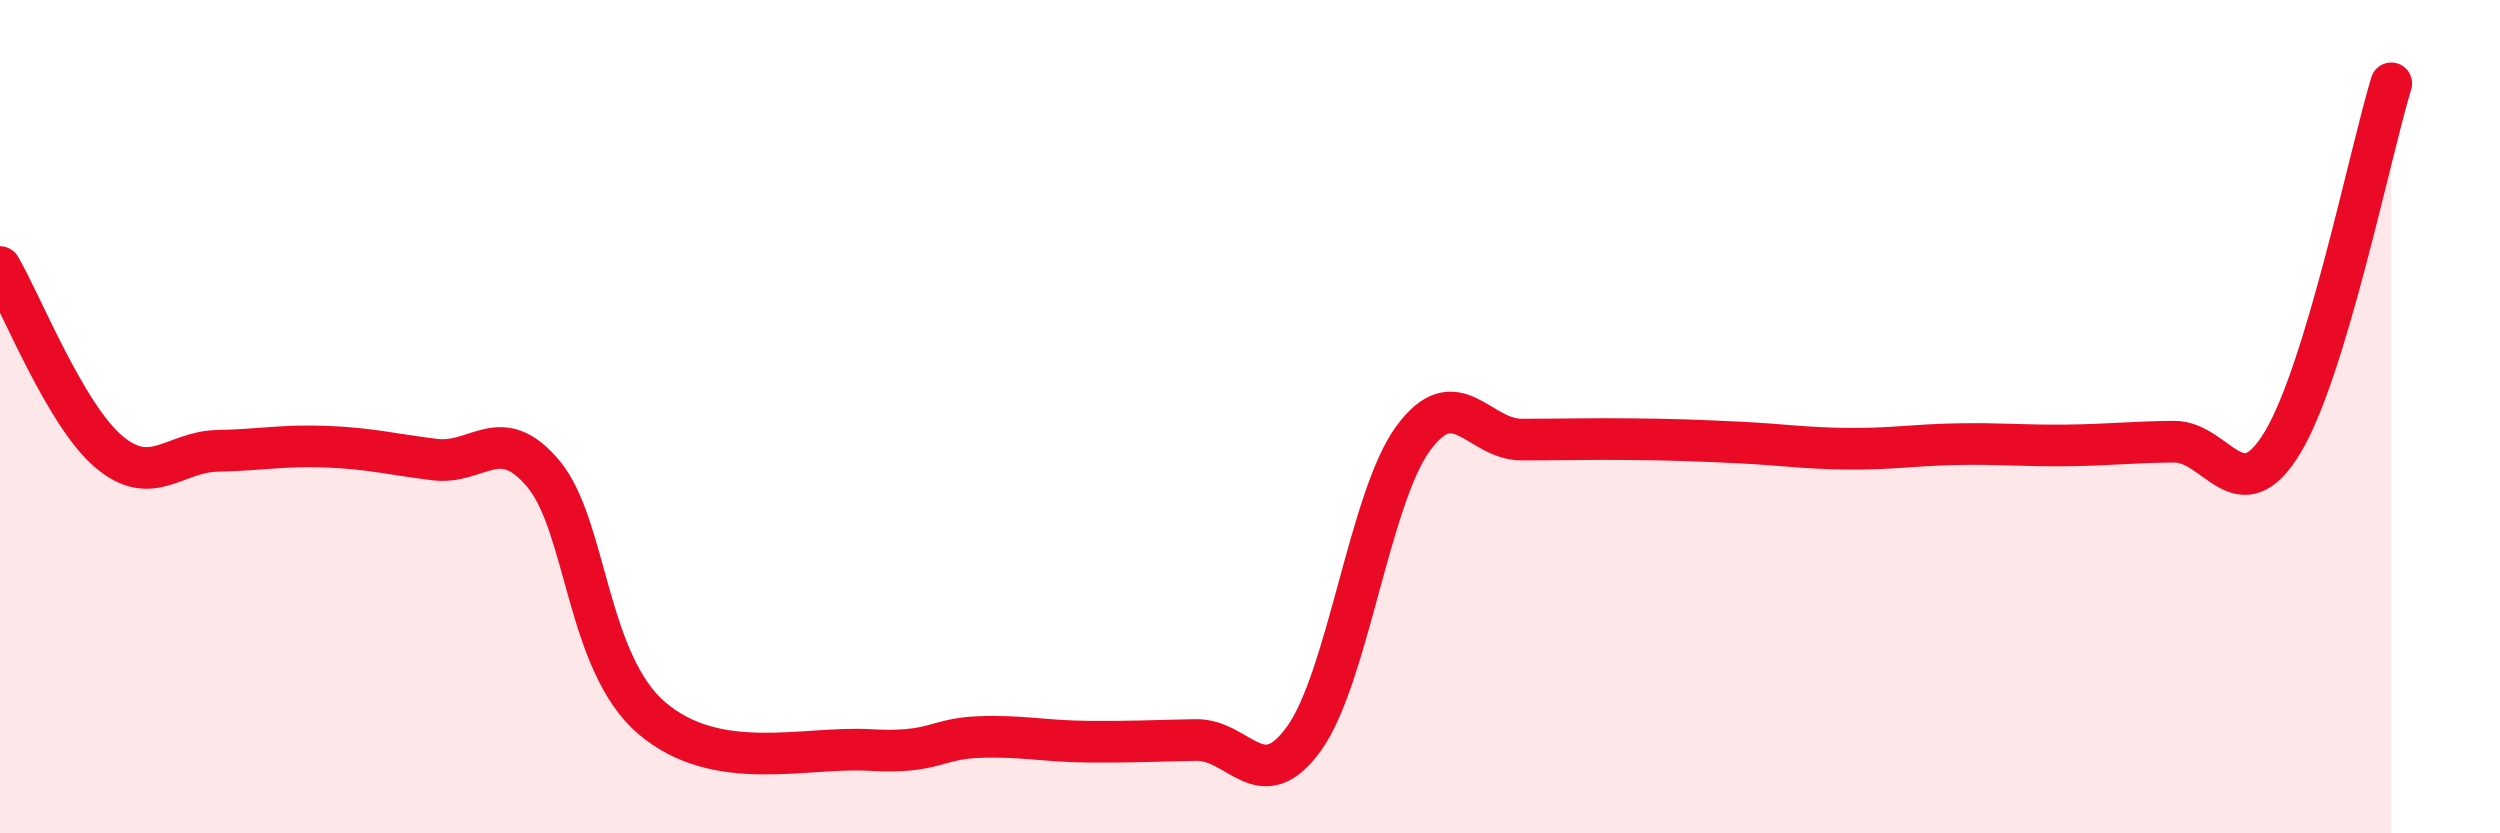
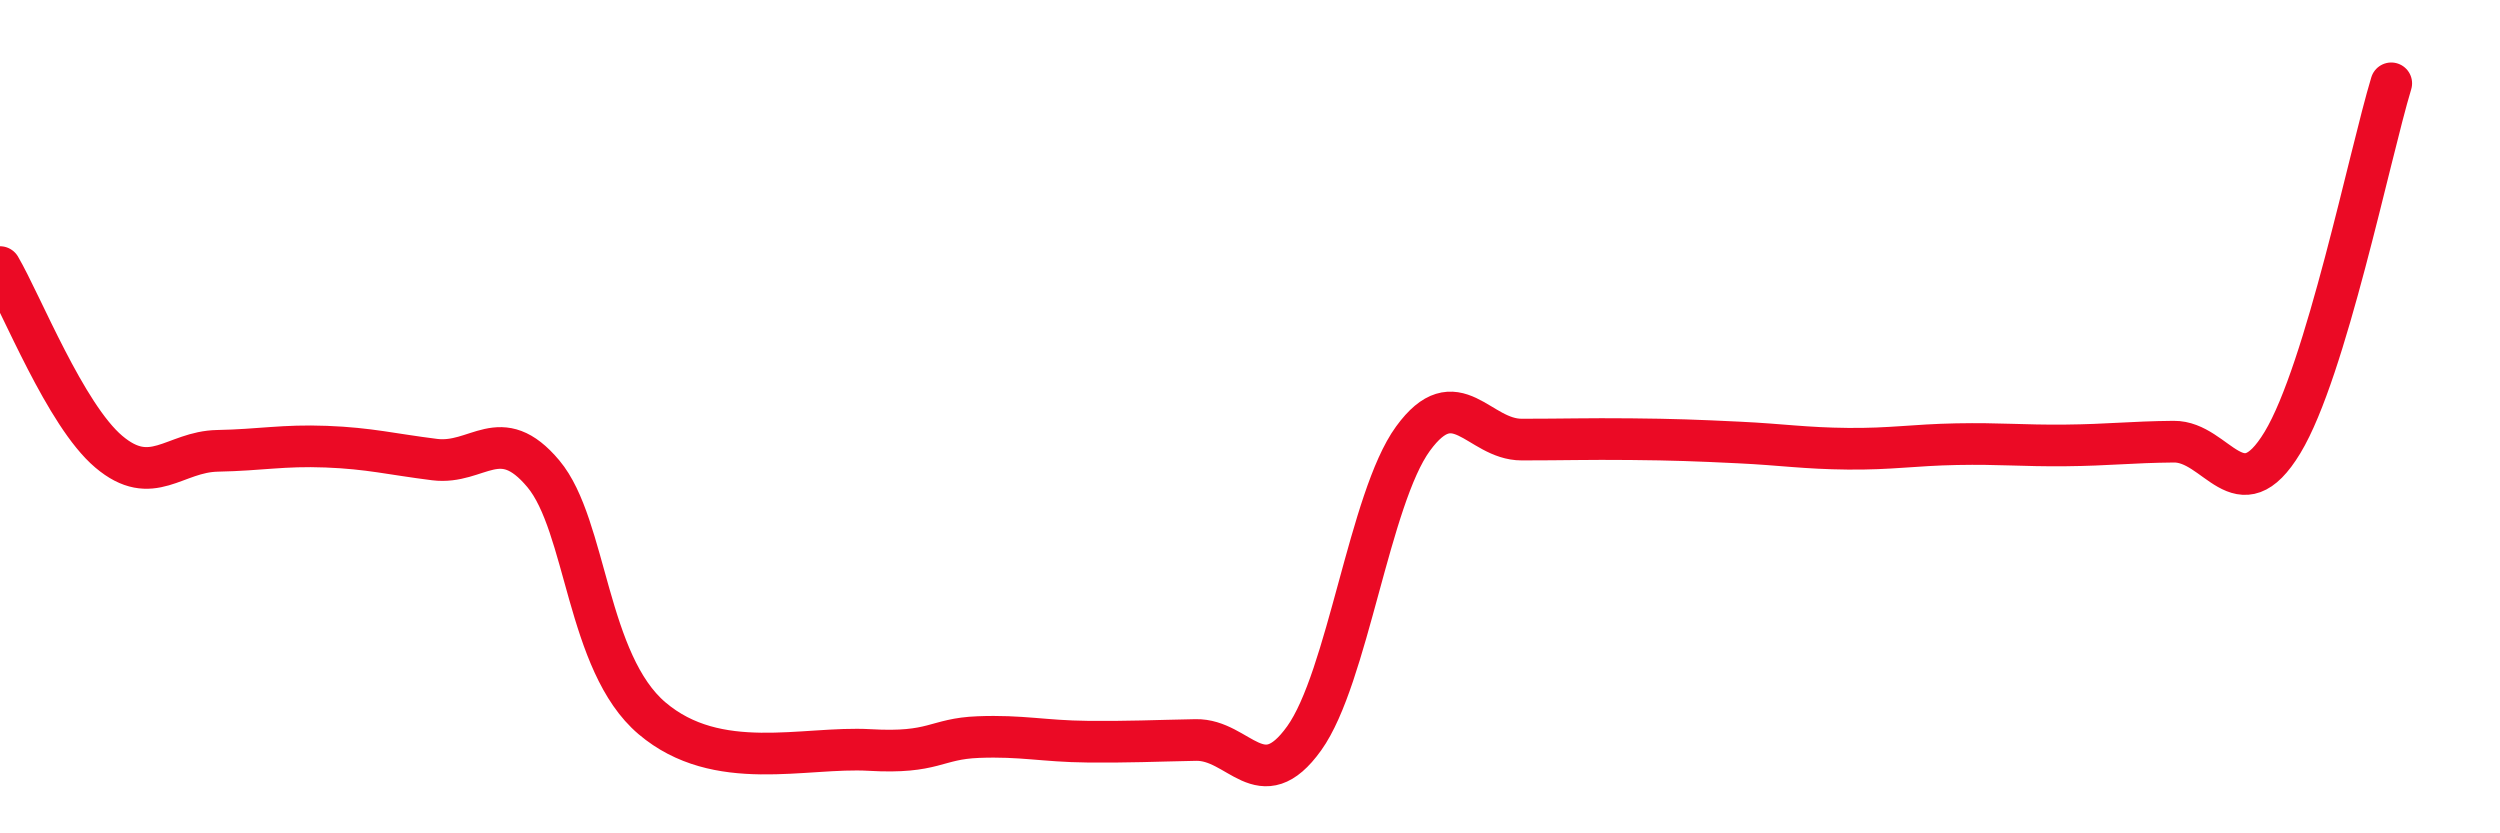
<svg xmlns="http://www.w3.org/2000/svg" width="60" height="20" viewBox="0 0 60 20">
-   <path d="M 0,6.41 C 0.52,7.3 1.57,9.96 2.61,10.84 C 3.65,11.72 4.18,10.84 5.22,10.82 C 6.26,10.8 6.79,10.68 7.83,10.72 C 8.87,10.76 9.39,10.9 10.43,11.03 C 11.47,11.16 12,10.13 13.04,11.37 C 14.08,12.61 14.08,15.91 15.65,17.24 C 17.22,18.57 19.3,17.91 20.87,18 C 22.44,18.09 22.44,17.73 23.48,17.69 C 24.52,17.65 25.05,17.79 26.09,17.8 C 27.13,17.81 27.66,17.78 28.7,17.76 C 29.74,17.74 30.26,19.17 31.3,17.72 C 32.34,16.27 32.87,11.96 33.91,10.53 C 34.95,9.1 35.48,10.55 36.52,10.55 C 37.56,10.55 38.09,10.53 39.13,10.54 C 40.17,10.55 40.7,10.57 41.74,10.62 C 42.78,10.67 43.31,10.76 44.35,10.77 C 45.39,10.78 45.92,10.68 46.96,10.66 C 48,10.64 48.53,10.7 49.57,10.69 C 50.61,10.68 51.13,10.61 52.17,10.6 C 53.21,10.59 53.74,12.34 54.78,10.62 C 55.82,8.9 56.87,3.72 57.39,2L57.39 20L0 20Z" fill="#EB0A25" opacity="0.1" stroke-linecap="round" stroke-linejoin="round" />
  <path d="M 0,6.41 C 0.52,7.3 1.57,9.96 2.61,10.84 C 3.65,11.72 4.18,10.84 5.22,10.82 C 6.26,10.8 6.79,10.68 7.83,10.72 C 8.87,10.76 9.39,10.9 10.43,11.03 C 11.47,11.16 12,10.13 13.04,11.37 C 14.08,12.61 14.08,15.91 15.65,17.24 C 17.22,18.57 19.3,17.91 20.87,18 C 22.44,18.09 22.44,17.73 23.48,17.69 C 24.52,17.65 25.05,17.79 26.09,17.8 C 27.13,17.81 27.66,17.78 28.7,17.76 C 29.74,17.74 30.26,19.17 31.3,17.72 C 32.34,16.27 32.87,11.96 33.91,10.53 C 34.95,9.1 35.48,10.55 36.52,10.55 C 37.56,10.55 38.09,10.53 39.13,10.54 C 40.17,10.55 40.7,10.57 41.74,10.62 C 42.78,10.67 43.31,10.76 44.35,10.77 C 45.39,10.78 45.92,10.68 46.96,10.66 C 48,10.64 48.53,10.7 49.57,10.69 C 50.61,10.68 51.13,10.61 52.17,10.6 C 53.21,10.59 53.74,12.34 54.78,10.62 C 55.82,8.9 56.87,3.72 57.39,2" stroke="#EB0A25" stroke-width="1" fill="none" stroke-linecap="round" stroke-linejoin="round" />
</svg>